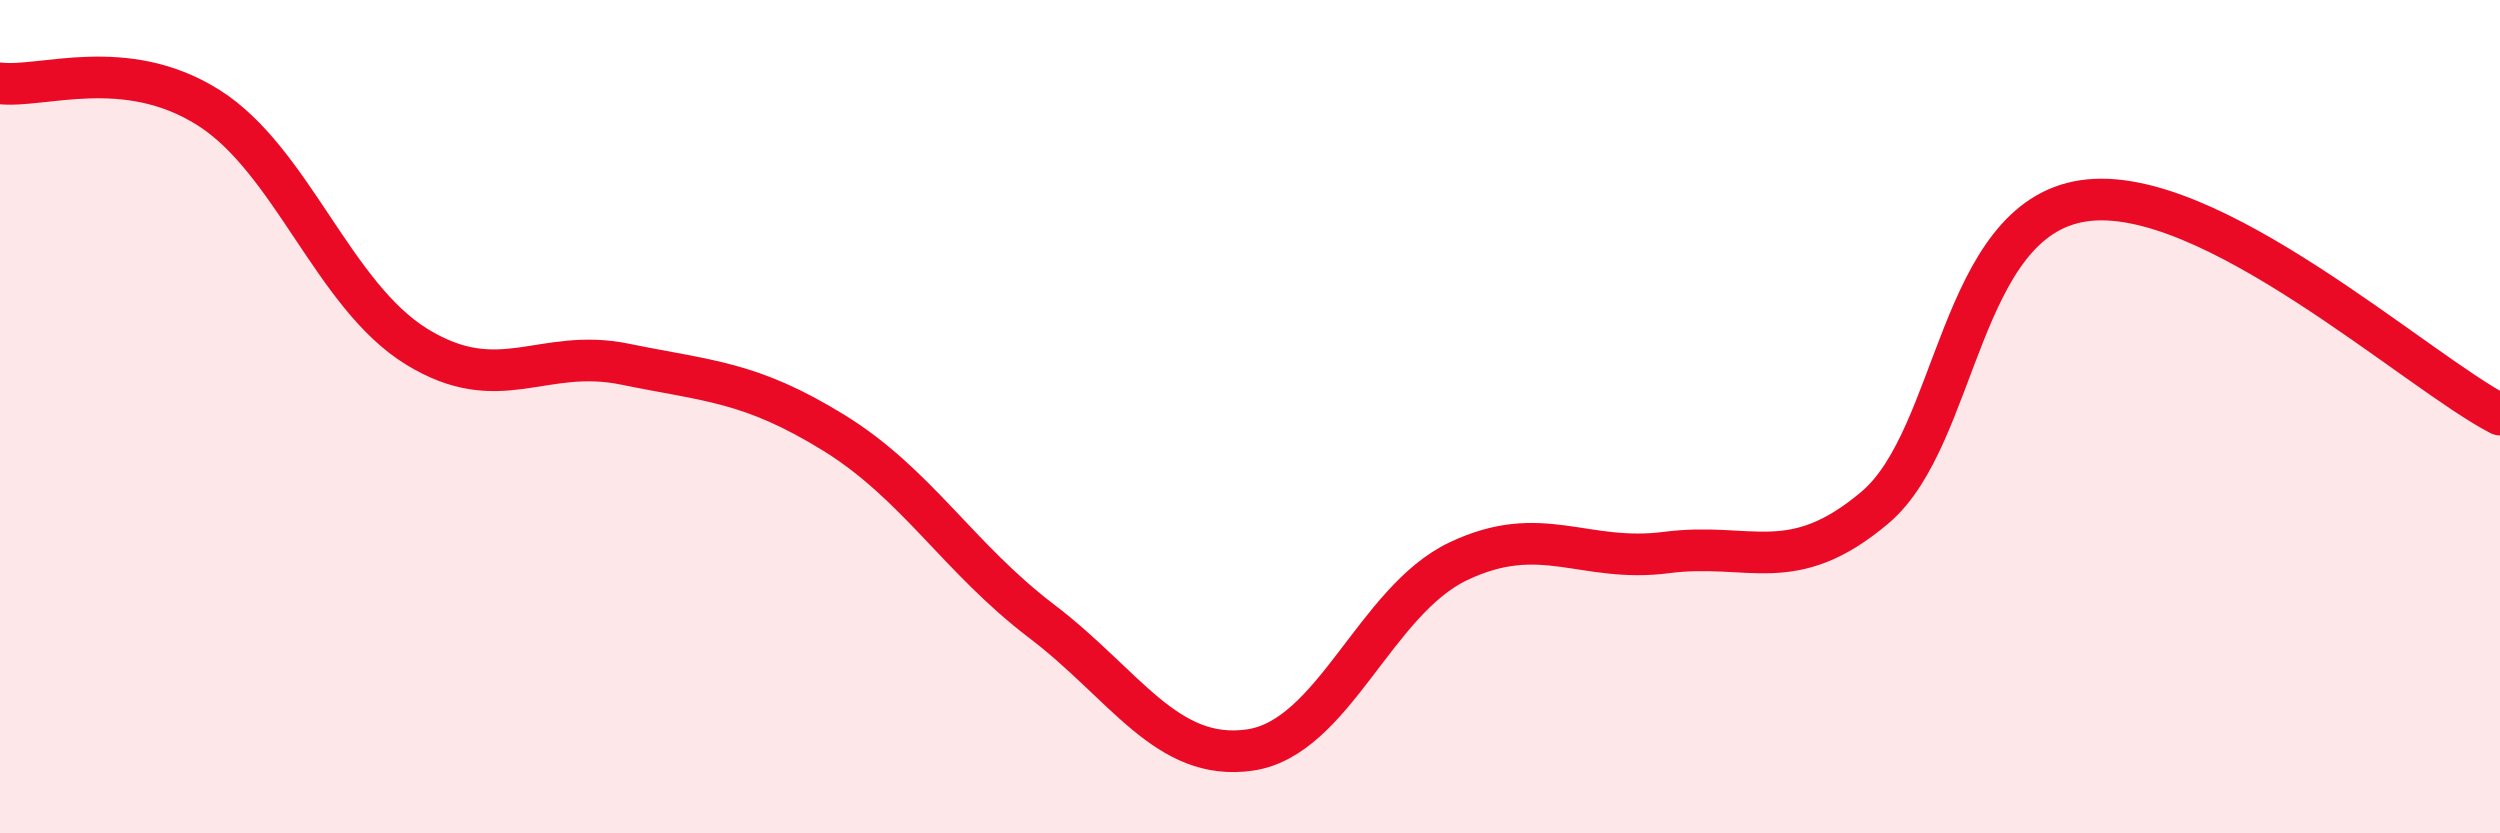
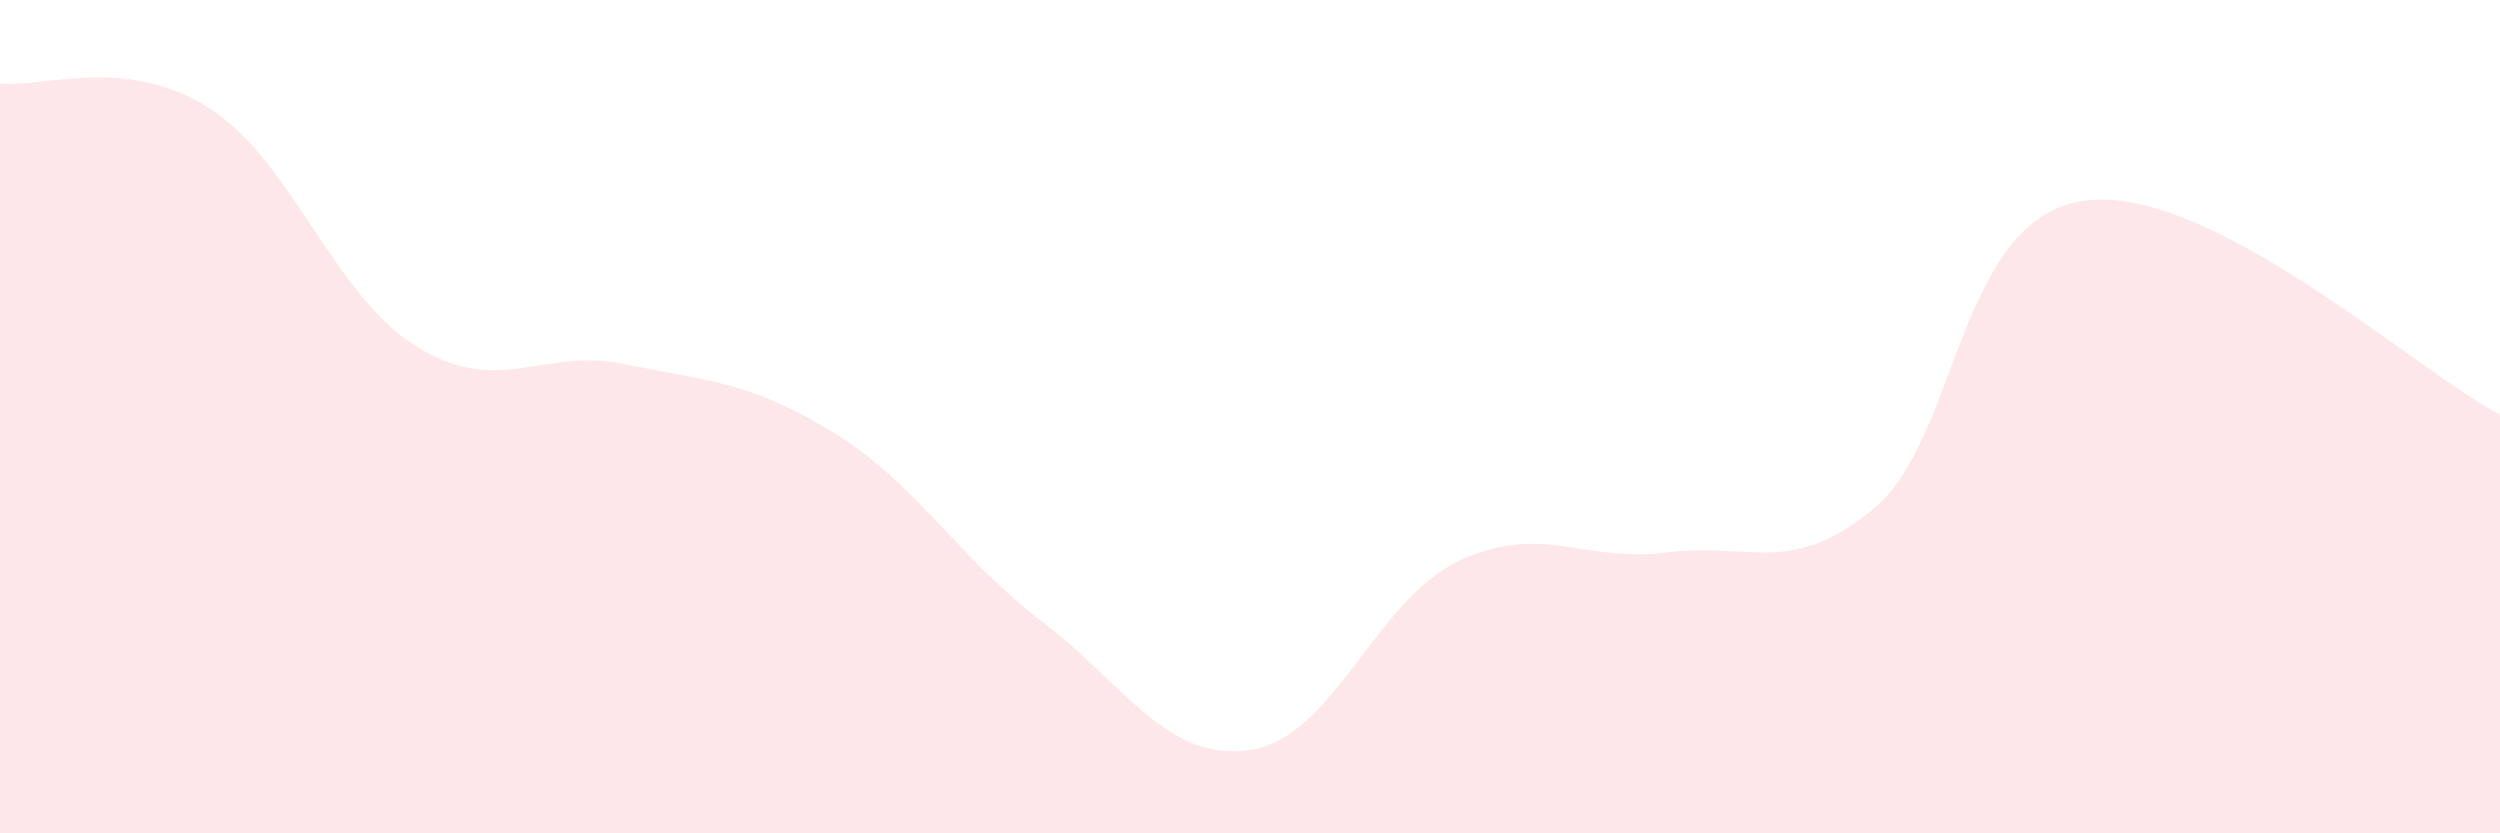
<svg xmlns="http://www.w3.org/2000/svg" width="60" height="20" viewBox="0 0 60 20">
  <path d="M 0,2 C 1,2.12 3,1.32 5,2.58 C 7,3.84 8,7.09 10,8.32 C 12,9.55 13,8.33 15,8.74 C 17,9.15 18,9.15 20,10.38 C 22,11.61 23,13.39 25,14.91 C 27,16.43 28,18.29 30,18 C 32,17.71 33,14.42 35,13.47 C 37,12.52 38,13.52 40,13.26 C 42,13 43,13.87 45,12.18 C 47,10.49 47,5.27 50,4.82 C 53,4.37 58,8.92 60,9.95L60 20L0 20Z" fill="#EB0A25" opacity="0.1" stroke-linecap="round" stroke-linejoin="round" />
-   <path d="M 0,2 C 1,2.12 3,1.32 5,2.58 C 7,3.84 8,7.09 10,8.32 C 12,9.55 13,8.33 15,8.74 C 17,9.15 18,9.15 20,10.38 C 22,11.61 23,13.39 25,14.91 C 27,16.43 28,18.29 30,18 C 32,17.71 33,14.42 35,13.47 C 37,12.52 38,13.52 40,13.26 C 42,13 43,13.87 45,12.18 C 47,10.49 47,5.27 50,4.82 C 53,4.37 58,8.92 60,9.95" stroke="#EB0A25" stroke-width="1" fill="none" stroke-linecap="round" stroke-linejoin="round" />
</svg>